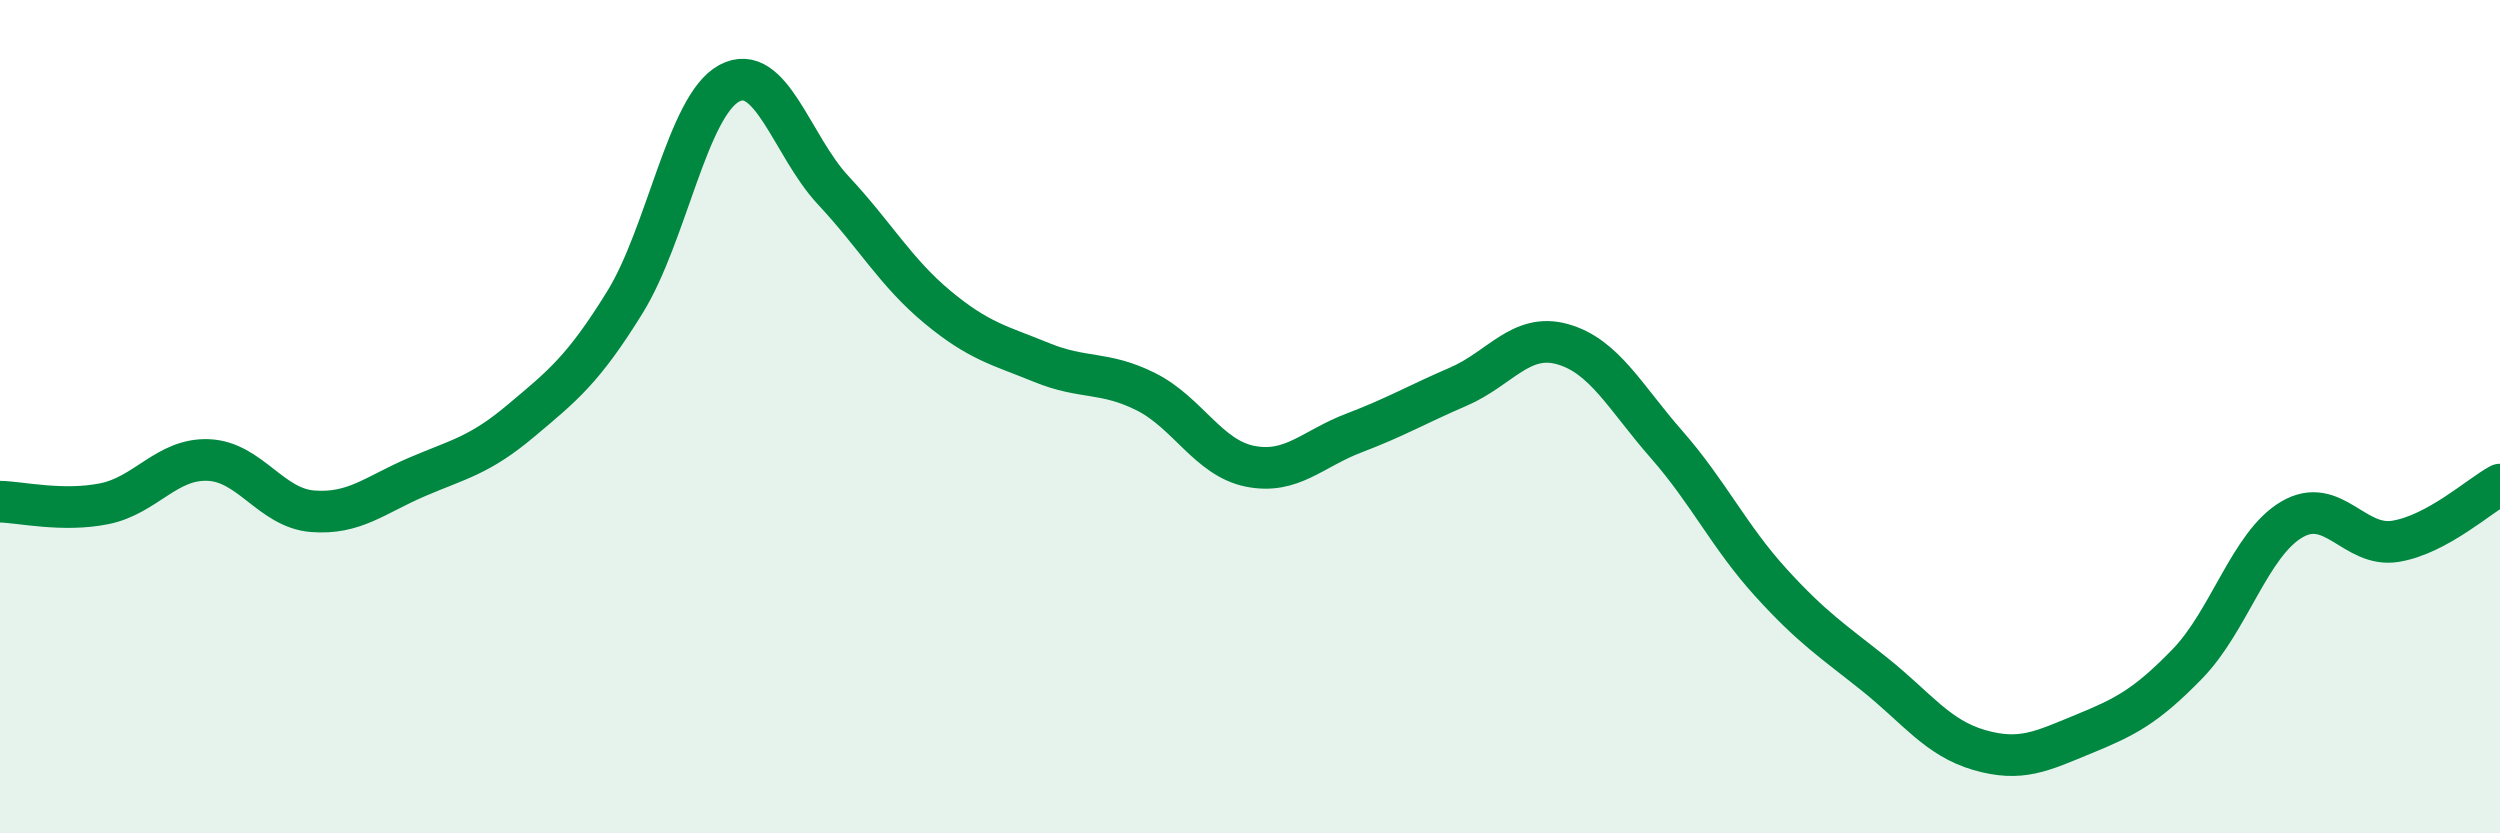
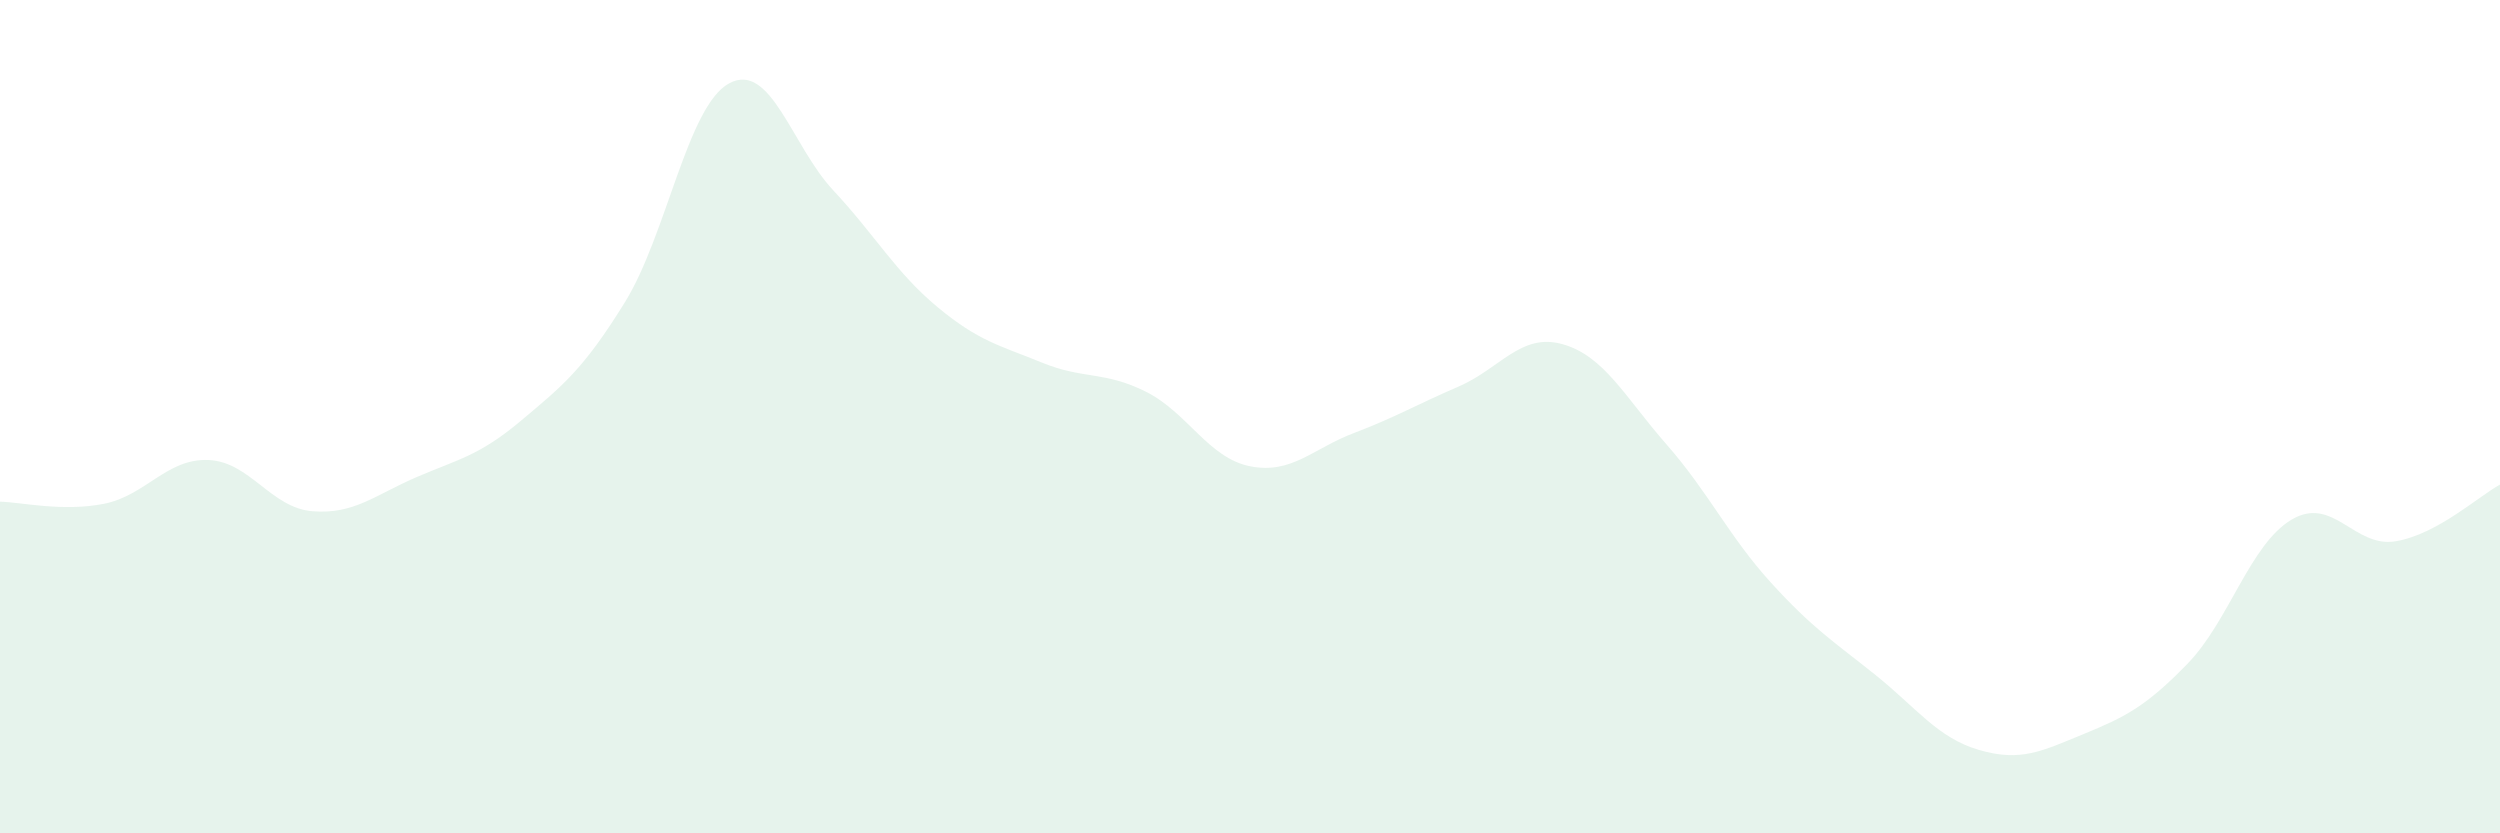
<svg xmlns="http://www.w3.org/2000/svg" width="60" height="20" viewBox="0 0 60 20">
  <path d="M 0,12.04 C 0.5,12.05 1.5,12.29 2.5,12.09 C 3.5,11.89 4,11 5,11.04 C 6,11.08 6.5,12.19 7.5,12.27 C 8.5,12.35 9,11.88 10,11.45 C 11,11.02 11.5,10.94 12.5,10.1 C 13.5,9.26 14,8.87 15,7.25 C 16,5.63 16.5,2.54 17.5,2 C 18.5,1.46 19,3.5 20,4.57 C 21,5.64 21.5,6.54 22.5,7.37 C 23.5,8.2 24,8.29 25,8.7 C 26,9.11 26.5,8.9 27.5,9.4 C 28.5,9.9 29,10.99 30,11.19 C 31,11.39 31.5,10.77 32.5,10.39 C 33.5,10.01 34,9.71 35,9.28 C 36,8.85 36.5,7.98 37.5,8.26 C 38.5,8.54 39,9.53 40,10.67 C 41,11.81 41.5,12.88 42.5,13.98 C 43.5,15.08 44,15.39 45,16.19 C 46,16.99 46.5,17.71 47.5,18 C 48.5,18.29 49,18.03 50,17.62 C 51,17.21 51.5,16.96 52.5,15.93 C 53.5,14.9 54,13.06 55,12.47 C 56,11.88 56.5,13.16 57.5,12.99 C 58.5,12.82 59.5,11.9 60,11.63L60 20L0 20Z" fill="#008740" opacity="0.1" stroke-linecap="round" stroke-linejoin="round" />
-   <path d="M 0,12.04 C 0.5,12.05 1.5,12.29 2.5,12.09 C 3.5,11.89 4,11 5,11.04 C 6,11.08 6.5,12.19 7.5,12.27 C 8.5,12.35 9,11.88 10,11.45 C 11,11.02 11.5,10.94 12.5,10.1 C 13.5,9.26 14,8.87 15,7.25 C 16,5.63 16.5,2.54 17.5,2 C 18.5,1.46 19,3.5 20,4.57 C 21,5.64 21.5,6.54 22.5,7.37 C 23.5,8.2 24,8.29 25,8.7 C 26,9.11 26.5,8.9 27.5,9.4 C 28.5,9.9 29,10.99 30,11.19 C 31,11.39 31.5,10.77 32.5,10.39 C 33.5,10.01 34,9.71 35,9.28 C 36,8.85 36.5,7.98 37.5,8.26 C 38.5,8.54 39,9.53 40,10.67 C 41,11.81 41.5,12.88 42.5,13.98 C 43.5,15.08 44,15.39 45,16.19 C 46,16.99 46.5,17.71 47.5,18 C 48.5,18.29 49,18.03 50,17.62 C 51,17.21 51.5,16.96 52.5,15.93 C 53.5,14.9 54,13.06 55,12.47 C 56,11.88 56.5,13.16 57.5,12.99 C 58.5,12.82 59.5,11.9 60,11.63" stroke="#008740" stroke-width="1" fill="none" stroke-linecap="round" stroke-linejoin="round" />
</svg>